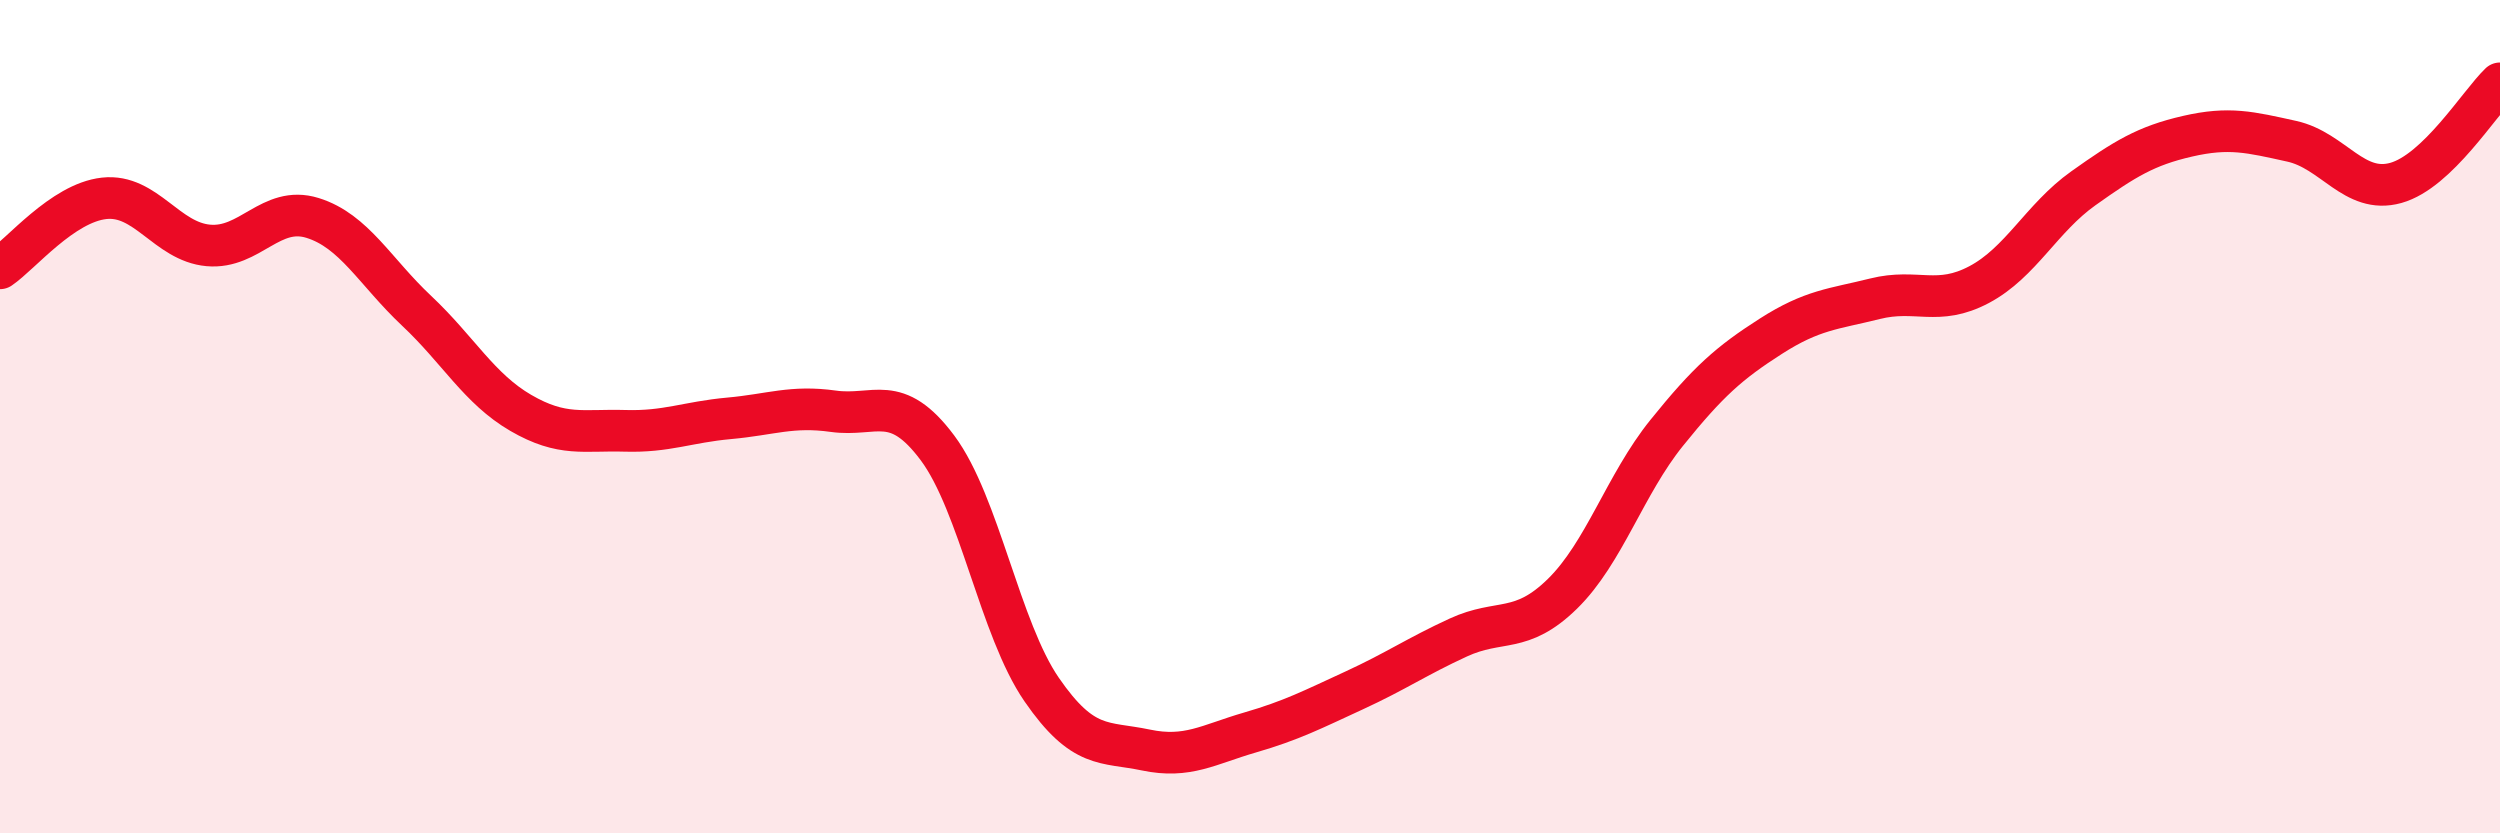
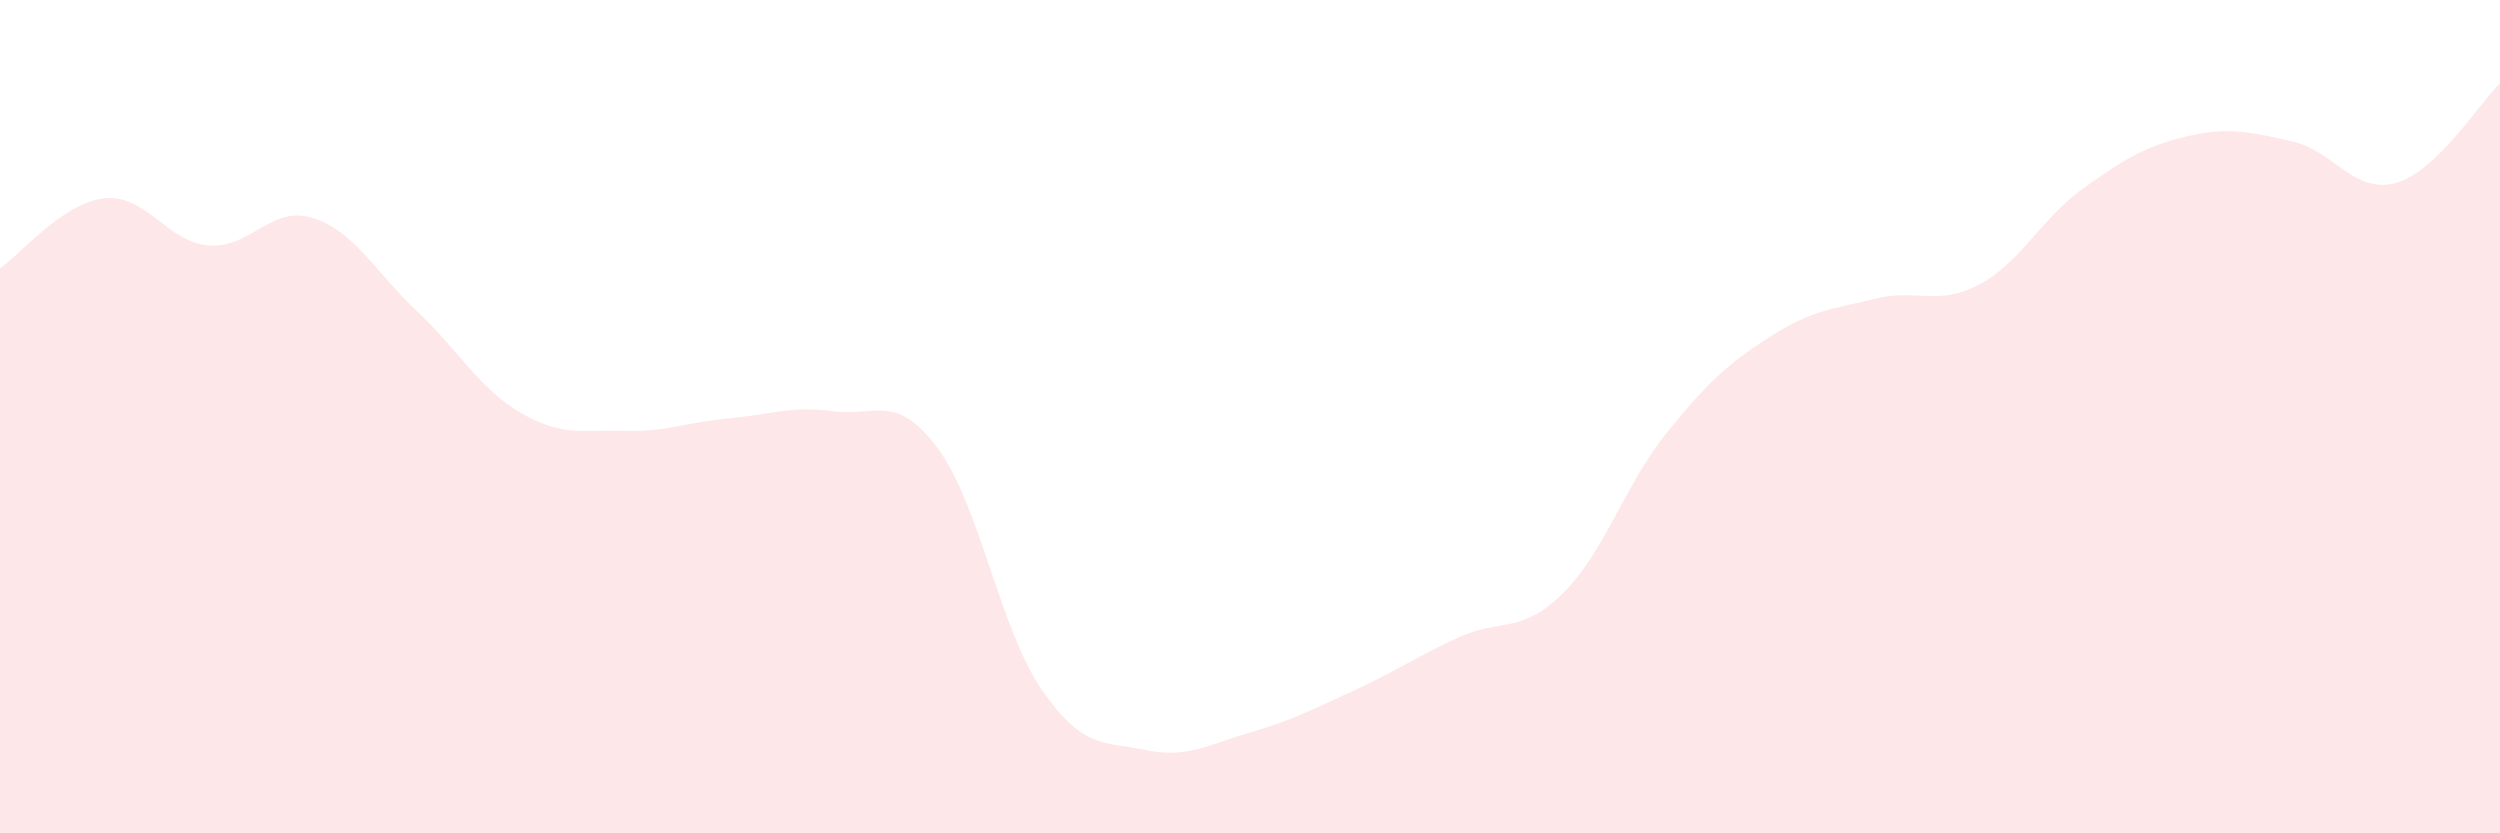
<svg xmlns="http://www.w3.org/2000/svg" width="60" height="20" viewBox="0 0 60 20">
  <path d="M 0,6.44 C 0.5,6.1 1.5,4.87 2.5,4.76 C 3.5,4.65 4,5.8 5,5.89 C 6,5.98 6.5,4.92 7.5,5.23 C 8.5,5.54 9,6.52 10,7.46 C 11,8.4 11.5,9.33 12.5,9.91 C 13.5,10.49 14,10.31 15,10.34 C 16,10.37 16.5,10.13 17.5,10.04 C 18.5,9.95 19,9.73 20,9.87 C 21,10.01 21.5,9.41 22.5,10.75 C 23.5,12.09 24,15.1 25,16.55 C 26,18 26.5,17.79 27.5,18 C 28.5,18.21 29,17.87 30,17.58 C 31,17.29 31.5,17.03 32.5,16.57 C 33.5,16.11 34,15.76 35,15.3 C 36,14.84 36.5,15.23 37.5,14.25 C 38.5,13.27 39,11.63 40,10.39 C 41,9.15 41.5,8.71 42.5,8.07 C 43.5,7.43 44,7.42 45,7.17 C 46,6.92 46.5,7.36 47.5,6.83 C 48.5,6.3 49,5.23 50,4.52 C 51,3.81 51.5,3.5 52.5,3.27 C 53.5,3.04 54,3.17 55,3.39 C 56,3.61 56.5,4.67 57.5,4.39 C 58.5,4.11 59.5,2.48 60,2L60 20L0 20Z" fill="#EB0A25" opacity="0.1" stroke-linecap="round" stroke-linejoin="round" />
-   <path d="M 0,6.44 C 0.5,6.1 1.5,4.87 2.5,4.76 C 3.5,4.65 4,5.8 5,5.89 C 6,5.98 6.5,4.92 7.5,5.23 C 8.5,5.54 9,6.52 10,7.46 C 11,8.4 11.5,9.33 12.5,9.91 C 13.5,10.49 14,10.31 15,10.34 C 16,10.37 16.5,10.13 17.5,10.04 C 18.5,9.95 19,9.73 20,9.87 C 21,10.01 21.5,9.41 22.5,10.75 C 23.5,12.09 24,15.1 25,16.55 C 26,18 26.5,17.79 27.5,18 C 28.5,18.21 29,17.87 30,17.58 C 31,17.29 31.5,17.03 32.5,16.57 C 33.5,16.11 34,15.76 35,15.3 C 36,14.84 36.5,15.23 37.5,14.25 C 38.5,13.27 39,11.63 40,10.39 C 41,9.15 41.5,8.71 42.5,8.07 C 43.5,7.43 44,7.42 45,7.17 C 46,6.92 46.5,7.36 47.5,6.83 C 48.5,6.3 49,5.23 50,4.52 C 51,3.81 51.5,3.5 52.5,3.27 C 53.5,3.04 54,3.17 55,3.39 C 56,3.61 56.5,4.67 57.5,4.39 C 58.5,4.11 59.5,2.48 60,2" stroke="#EB0A25" stroke-width="1" fill="none" stroke-linecap="round" stroke-linejoin="round" />
</svg>